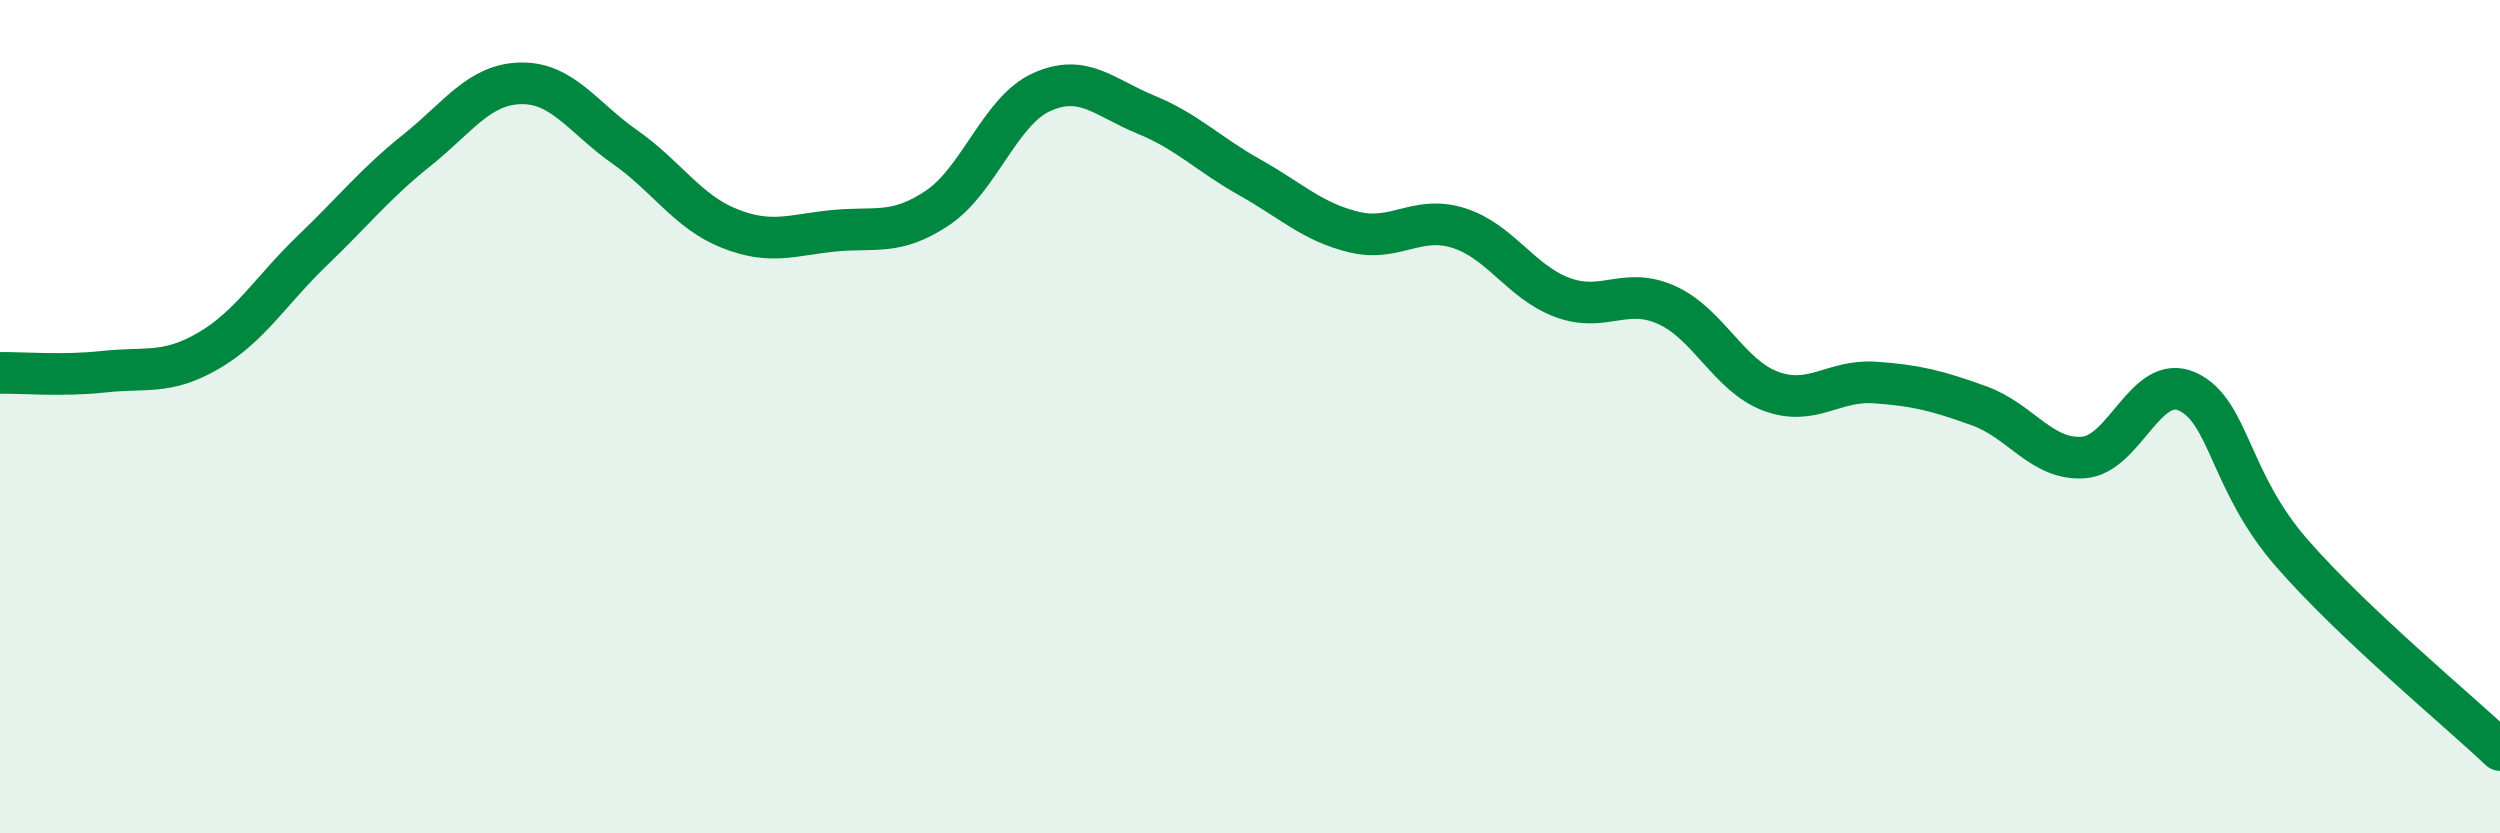
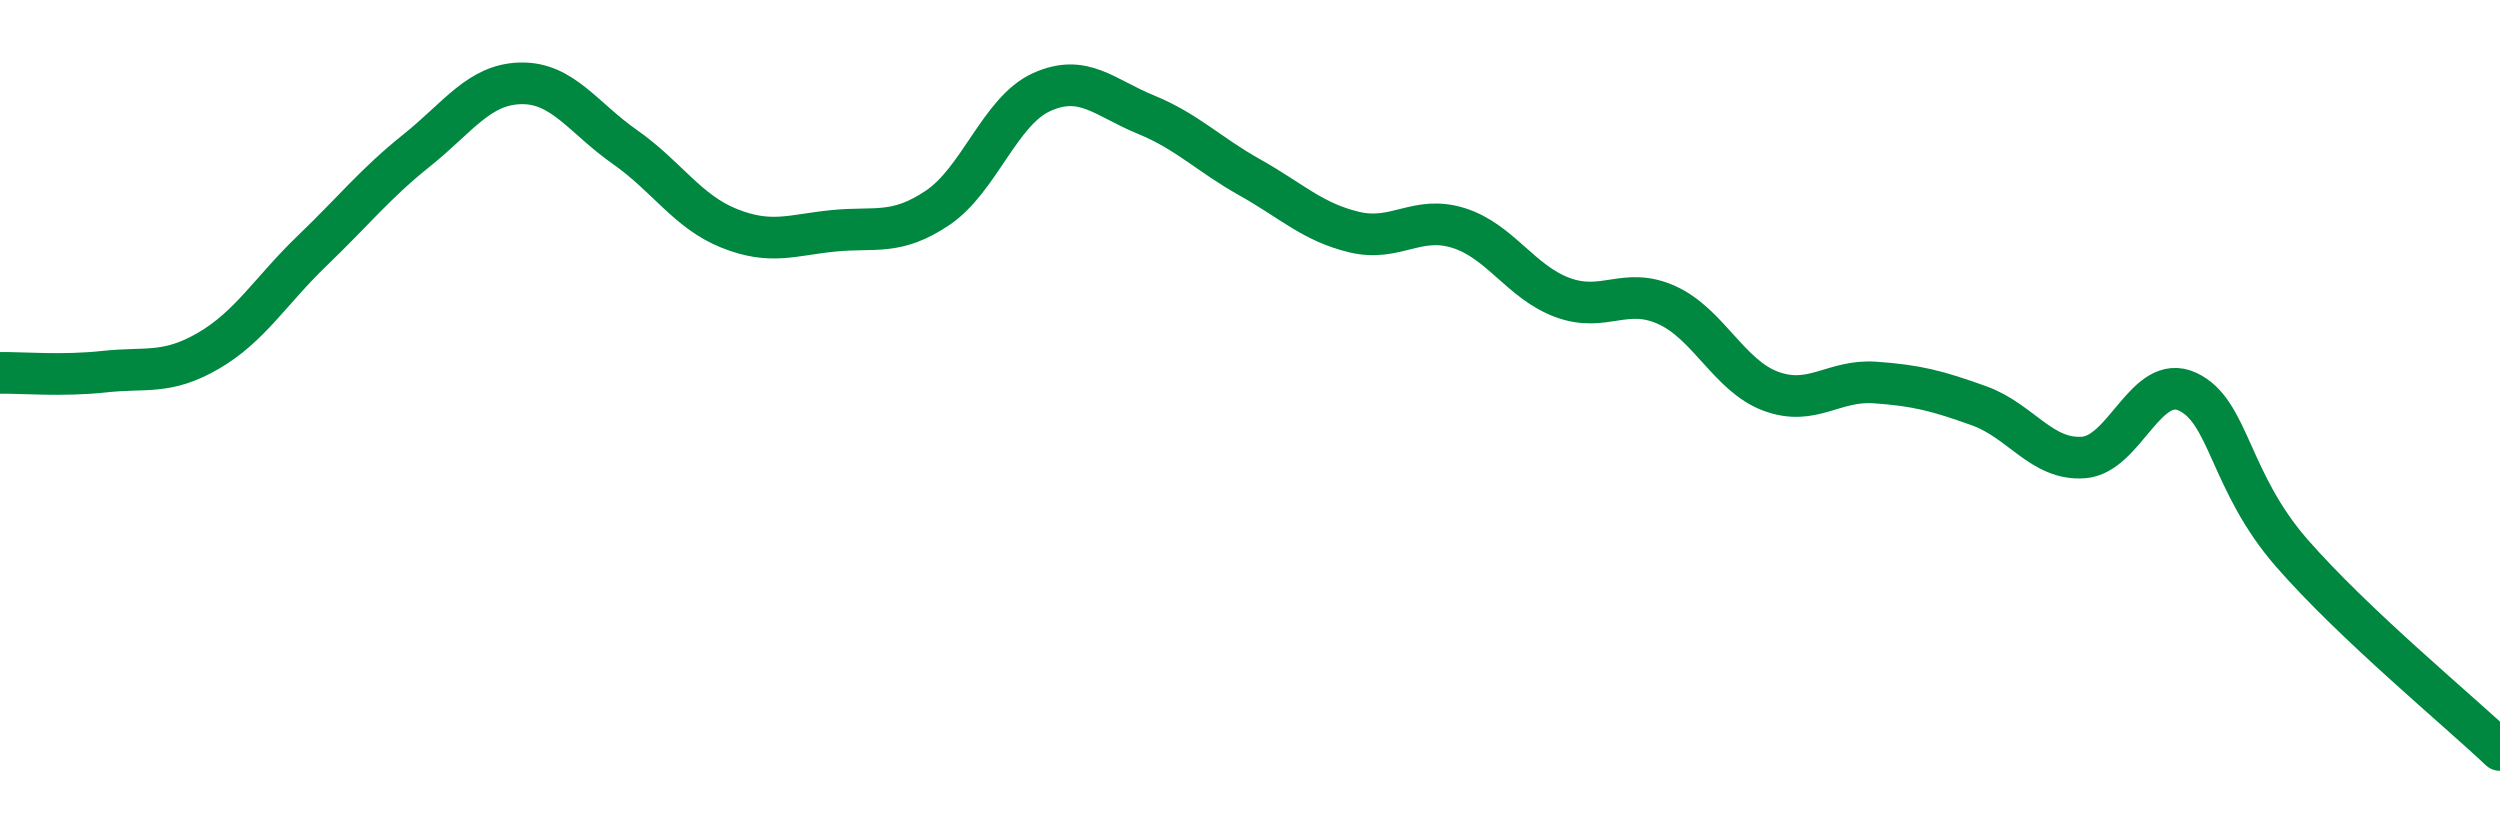
<svg xmlns="http://www.w3.org/2000/svg" width="60" height="20" viewBox="0 0 60 20">
-   <path d="M 0,8.95 C 0.5,8.94 1.5,9.03 2.5,8.92 C 3.5,8.81 4,9 5,8.42 C 6,7.84 6.5,6.97 7.5,6.01 C 8.5,5.05 9,4.41 10,3.61 C 11,2.81 11.5,2.02 12.5,2 C 13.5,1.98 14,2.83 15,3.53 C 16,4.23 16.5,5.08 17.5,5.48 C 18.5,5.88 19,5.64 20,5.54 C 21,5.44 21.5,5.66 22.5,4.99 C 23.5,4.32 24,2.66 25,2.21 C 26,1.76 26.5,2.34 27.5,2.75 C 28.5,3.16 29,3.7 30,4.26 C 31,4.82 31.5,5.33 32.5,5.57 C 33.5,5.81 34,5.16 35,5.47 C 36,5.78 36.5,6.77 37.5,7.14 C 38.5,7.51 39,6.87 40,7.32 C 41,7.77 41.5,9.02 42.5,9.39 C 43.5,9.76 44,9.11 45,9.18 C 46,9.25 46.5,9.38 47.5,9.74 C 48.5,10.1 49,11.05 50,10.98 C 51,10.91 51.5,8.94 52.5,9.4 C 53.5,9.86 53.5,11.55 55,13.27 C 56.5,14.99 59,17.05 60,18L60 20L0 20Z" fill="#008740" opacity="0.1" stroke-linecap="round" stroke-linejoin="round" />
  <path d="M 0,8.95 C 0.5,8.94 1.5,9.03 2.5,8.92 C 3.5,8.81 4,9 5,8.42 C 6,7.84 6.5,6.97 7.5,6.01 C 8.5,5.05 9,4.41 10,3.61 C 11,2.81 11.5,2.02 12.5,2 C 13.5,1.98 14,2.83 15,3.53 C 16,4.23 16.5,5.08 17.5,5.48 C 18.5,5.88 19,5.64 20,5.54 C 21,5.44 21.5,5.66 22.5,4.99 C 23.5,4.32 24,2.66 25,2.21 C 26,1.76 26.5,2.34 27.5,2.75 C 28.5,3.16 29,3.7 30,4.26 C 31,4.82 31.5,5.33 32.5,5.57 C 33.5,5.81 34,5.16 35,5.47 C 36,5.78 36.5,6.77 37.5,7.14 C 38.5,7.51 39,6.87 40,7.32 C 41,7.77 41.5,9.02 42.5,9.39 C 43.5,9.76 44,9.11 45,9.18 C 46,9.25 46.5,9.38 47.5,9.74 C 48.5,10.1 49,11.05 50,10.98 C 51,10.91 51.5,8.94 52.5,9.4 C 53.5,9.86 53.5,11.55 55,13.27 C 56.5,14.99 59,17.05 60,18" stroke="#008740" stroke-width="1" fill="none" stroke-linecap="round" stroke-linejoin="round" />
</svg>